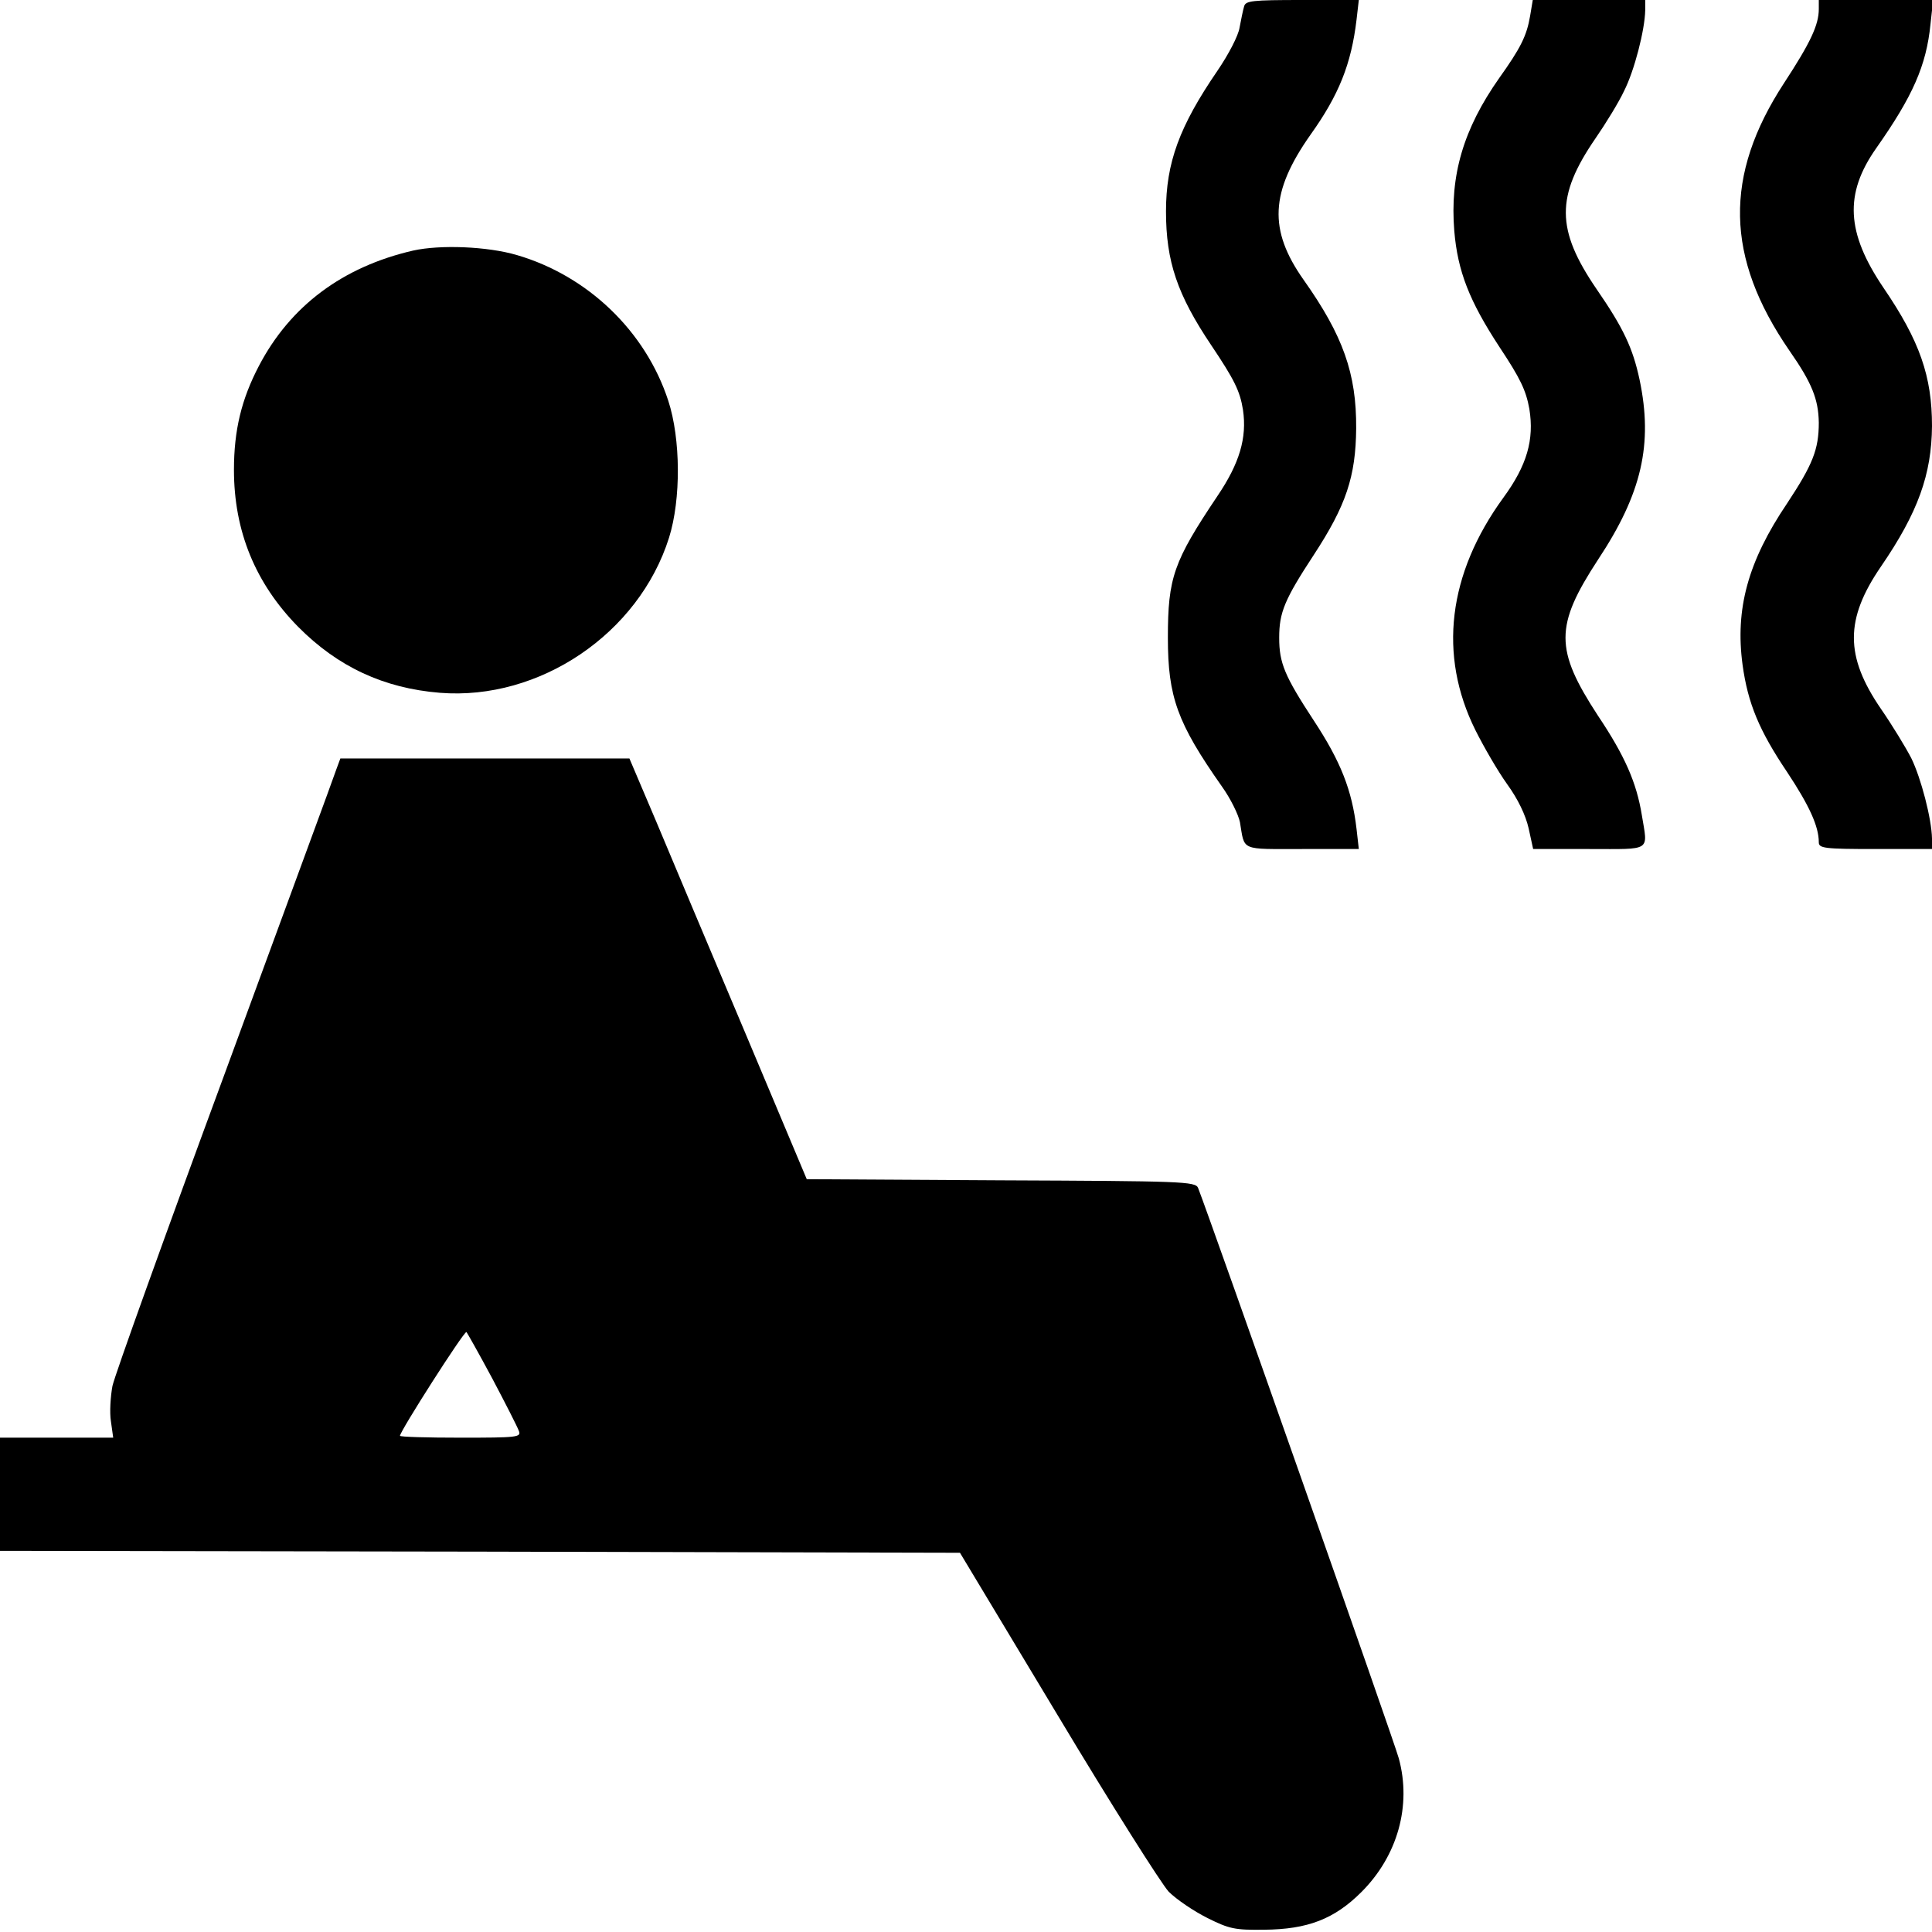
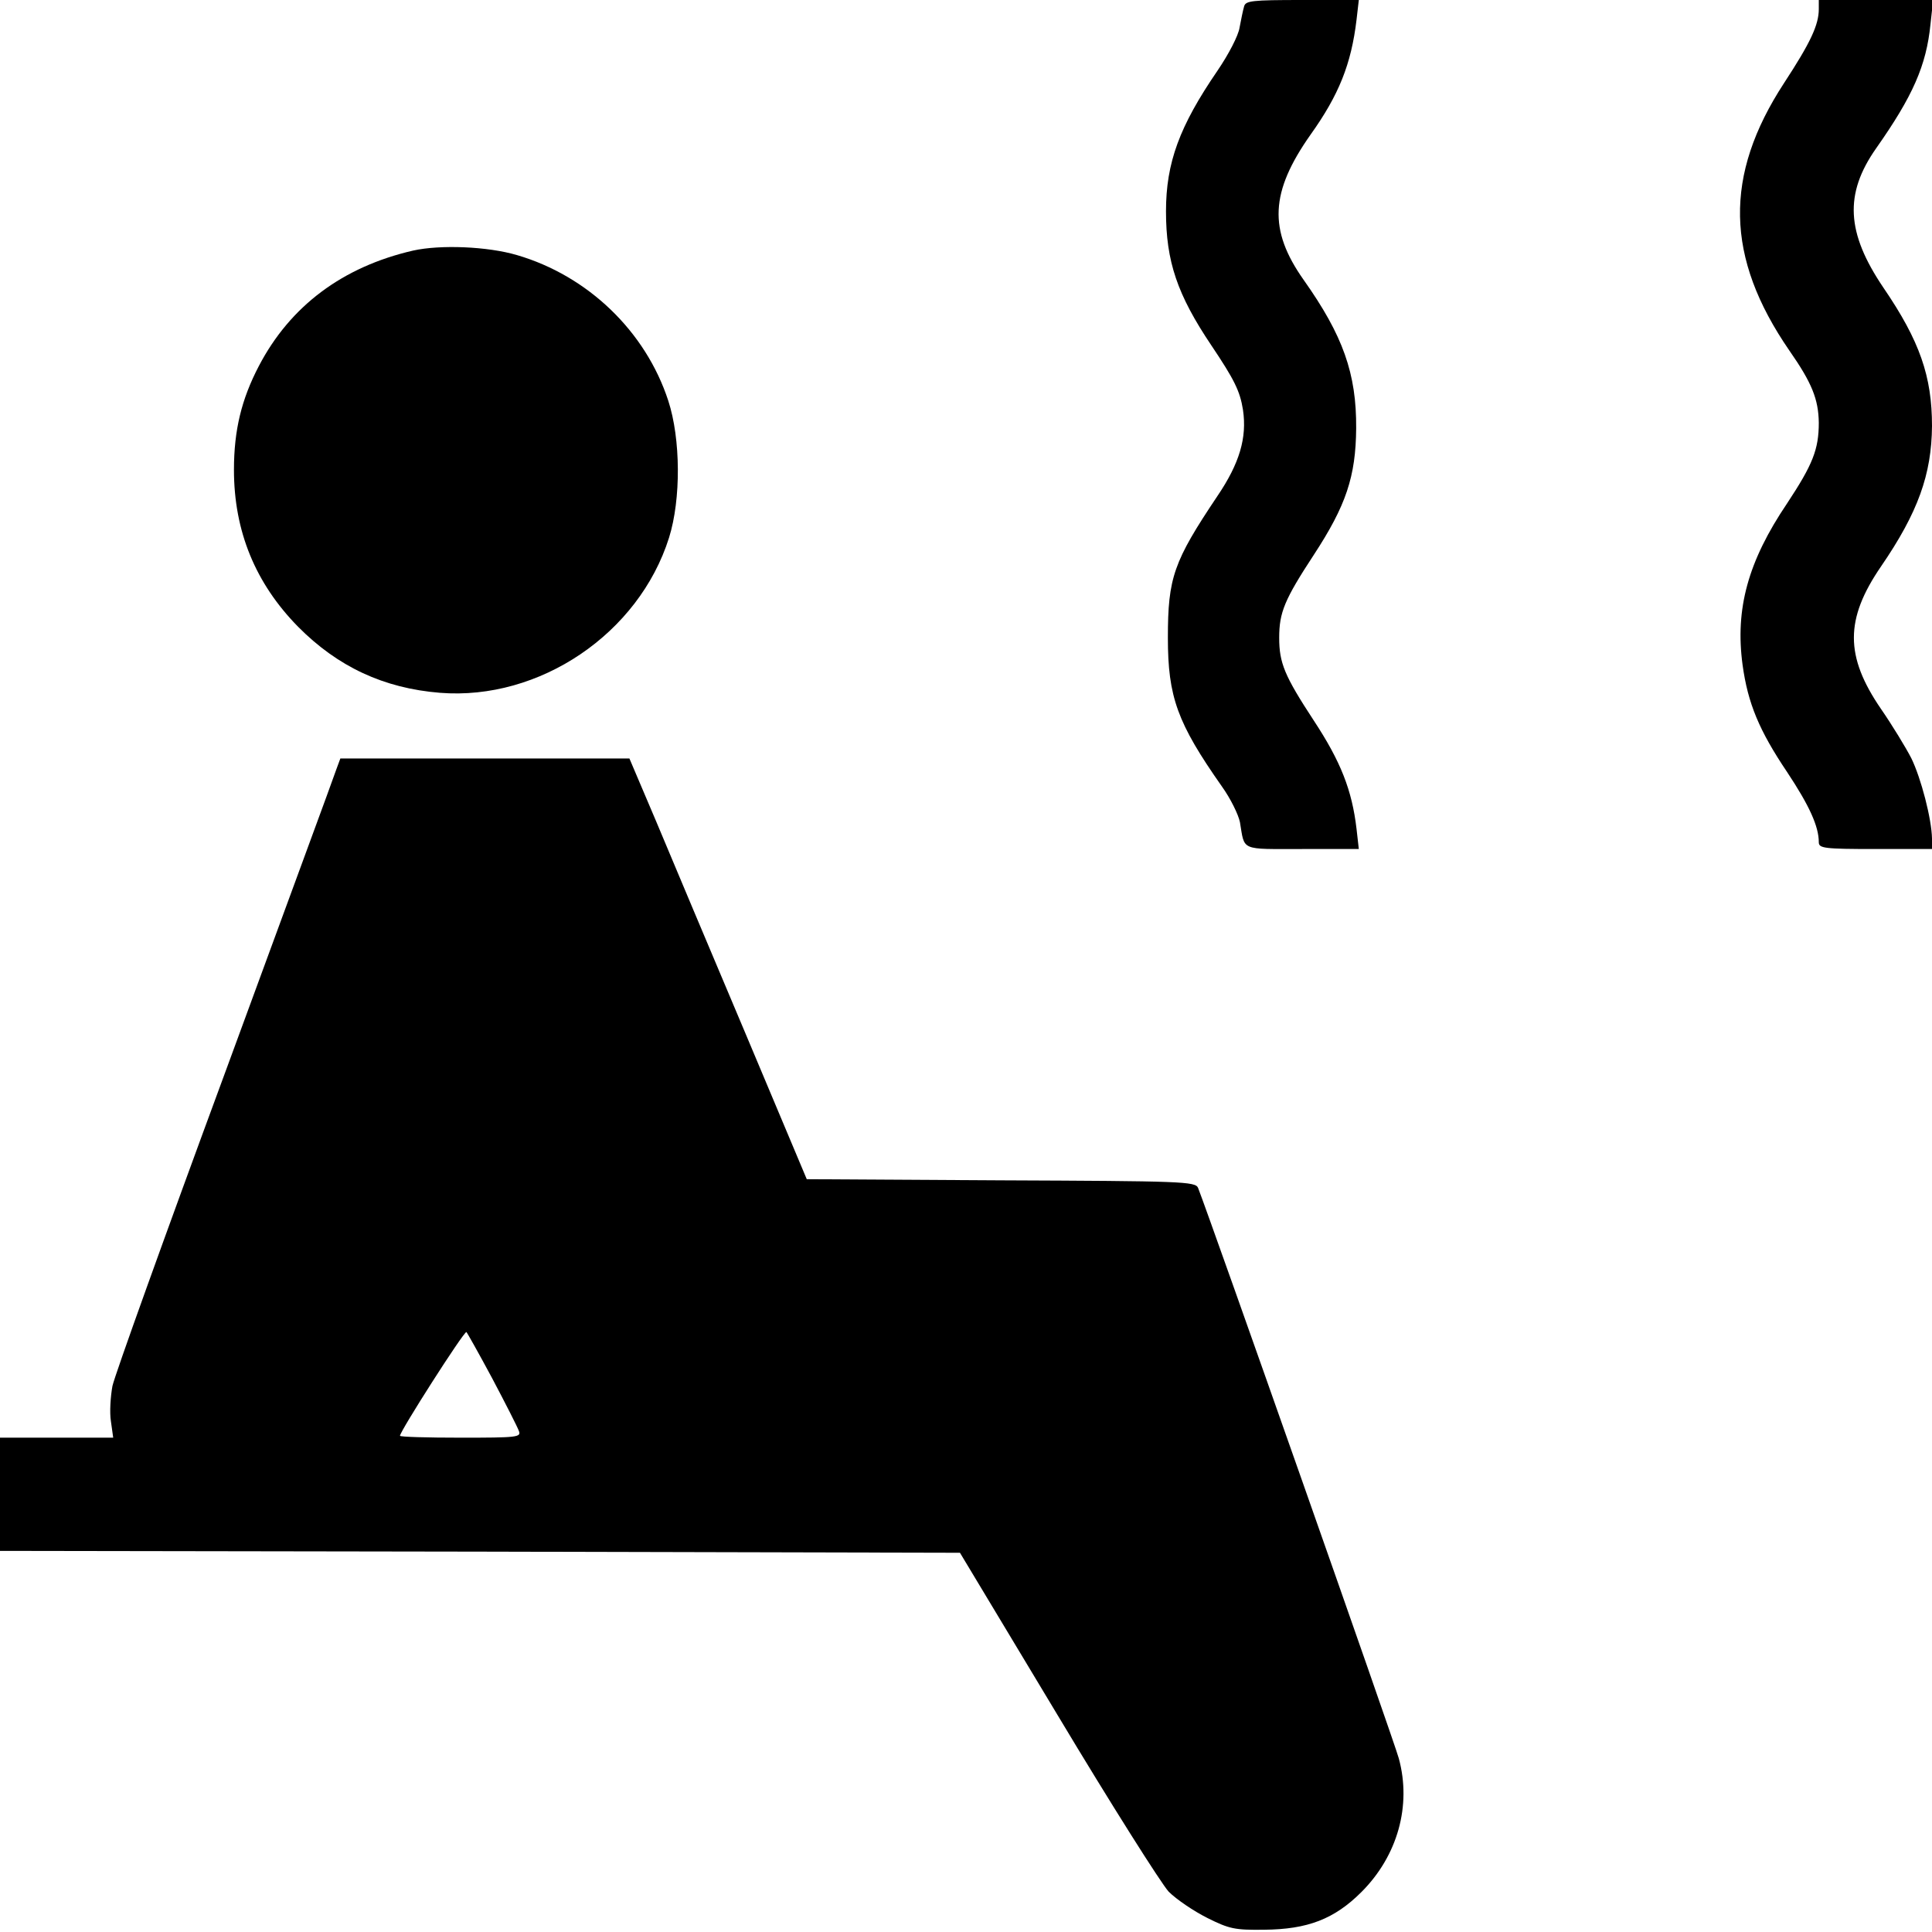
<svg xmlns="http://www.w3.org/2000/svg" version="1.0" width="512pt" height="512pt" viewBox="0 0 512 512" preserveAspectRatio="xMidYMid meet">
  <g transform="translate(0,512) scale(0.1,-0.1)" fill="#000000" stroke="none">
    <path d="M3297 5103 c-3 -10 -8 -35 -12 -56 -3 -21 -29 -71 -59 -115 -100 -146 -136 -243 -136 -372 0 -133 30 -221 120 -355 61 -91 76 -121 84 -171 11 -74 -9 -142 -68 -229 -116 -173 -131 -216 -131 -375 0 -157 25 -226 143 -394 23 -32 44 -75 48 -95 13 -77 -1 -71 165 -71 l150 0 -6 53 c-12 103 -42 179 -113 287 -78 119 -92 153 -92 220 0 67 14 101 92 220 85 130 111 207 112 335 1 145 -35 246 -139 393 -94 133 -89 233 18 385 75 105 108 187 122 305 l6 52 -150 0 c-134 0 -150 -2 -154 -17z" />
-     <path d="M4055 5078 c-9 -53 -25 -85 -82 -165 -95 -135 -131 -258 -119 -405 9 -107 40 -186 120 -308 55 -83 70 -114 79 -164 13 -81 -6 -149 -69 -235 -147 -202 -173 -417 -74 -616 22 -44 59 -108 84 -143 29 -40 49 -82 57 -117 l12 -55 149 0 c167 0 155 -8 139 90 -14 86 -45 157 -116 263 -115 176 -115 238 0 414 116 175 146 306 110 477 -18 84 -43 137 -114 240 -108 158 -108 246 -3 399 27 39 62 96 76 126 27 53 55 161 56 214 l0 27 -149 0 -149 0 -7 -42z" />
    <path d="M4820 5096 c0 -42 -22 -89 -92 -196 -160 -245 -156 -462 14 -709 60 -86 77 -129 78 -191 0 -71 -16 -111 -84 -214 -104 -154 -138 -280 -118 -428 14 -102 44 -174 118 -284 59 -89 84 -144 84 -186 0 -16 14 -18 150 -18 l150 0 0 28 c-1 52 -29 160 -55 213 -15 29 -51 88 -80 130 -96 140 -96 238 0 378 98 143 134 244 135 372 0 131 -32 225 -129 367 -98 145 -104 248 -19 369 97 138 133 219 144 329 l7 64 -152 0 -151 0 0 -24z" />
    <path d="M1095 4456 c-187 -43 -326 -147 -409 -306 -46 -88 -66 -170 -66 -275 0 -163 57 -301 170 -416 105 -106 227 -163 376 -175 264 -21 527 157 607 411 32 102 31 262 -2 363 -60 184 -213 331 -401 386 -78 23 -203 28 -275 12z" />
    <path d="M892 3083 c-5 -16 -139 -379 -296 -807 -158 -428 -292 -801 -298 -829 -5 -27 -8 -70 -4 -94 l6 -43 -150 0 -150 0 0 -150 0 -150 1272 -2 1272 -3 258 -429 c142 -237 275 -447 295 -469 21 -21 67 -52 103 -70 58 -29 73 -32 150 -31 115 1 186 28 258 100 96 96 133 229 99 354 -11 42 -497 1422 -532 1512 -7 17 -43 18 -522 20 l-515 3 -164 390 c-91 215 -196 465 -235 558 l-71 167 -383 0 -383 0 -10 -27z m412 -1615 c36 -68 68 -131 71 -140 7 -17 -5 -18 -154 -18 -89 0 -161 2 -161 5 0 12 168 275 176 275 1 0 32 -55 68 -122z" />
  </g>
</svg>